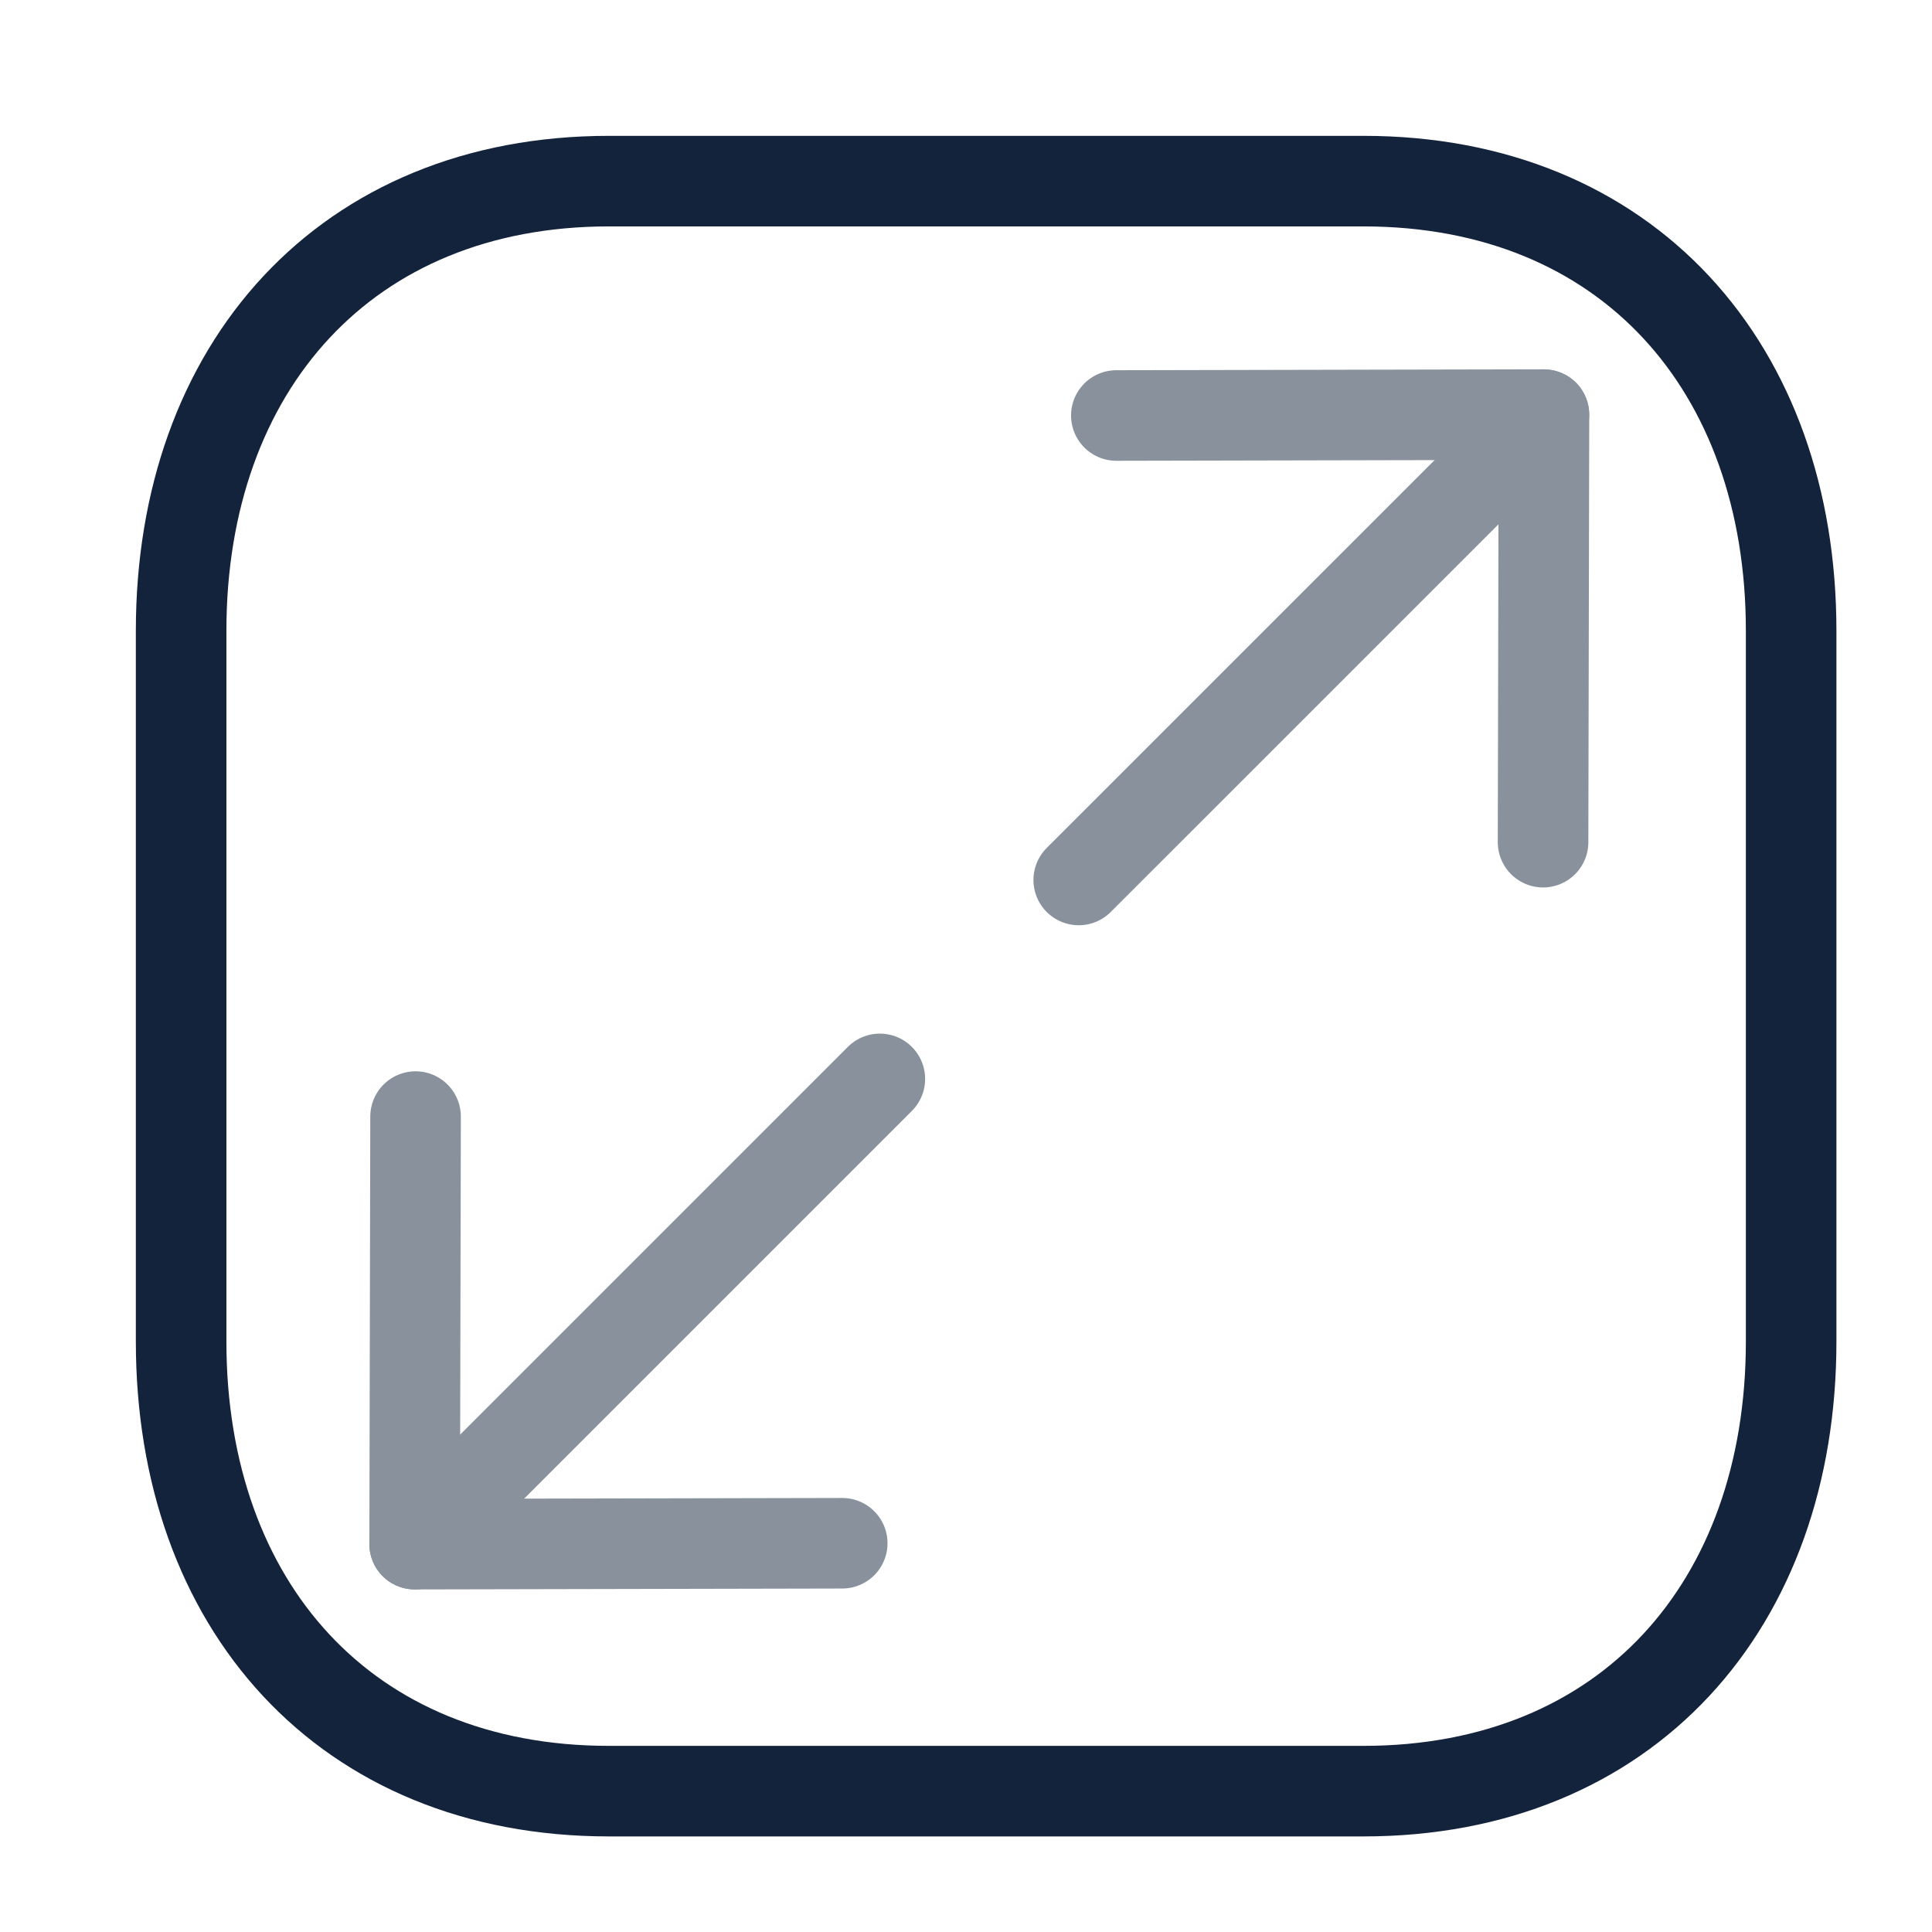
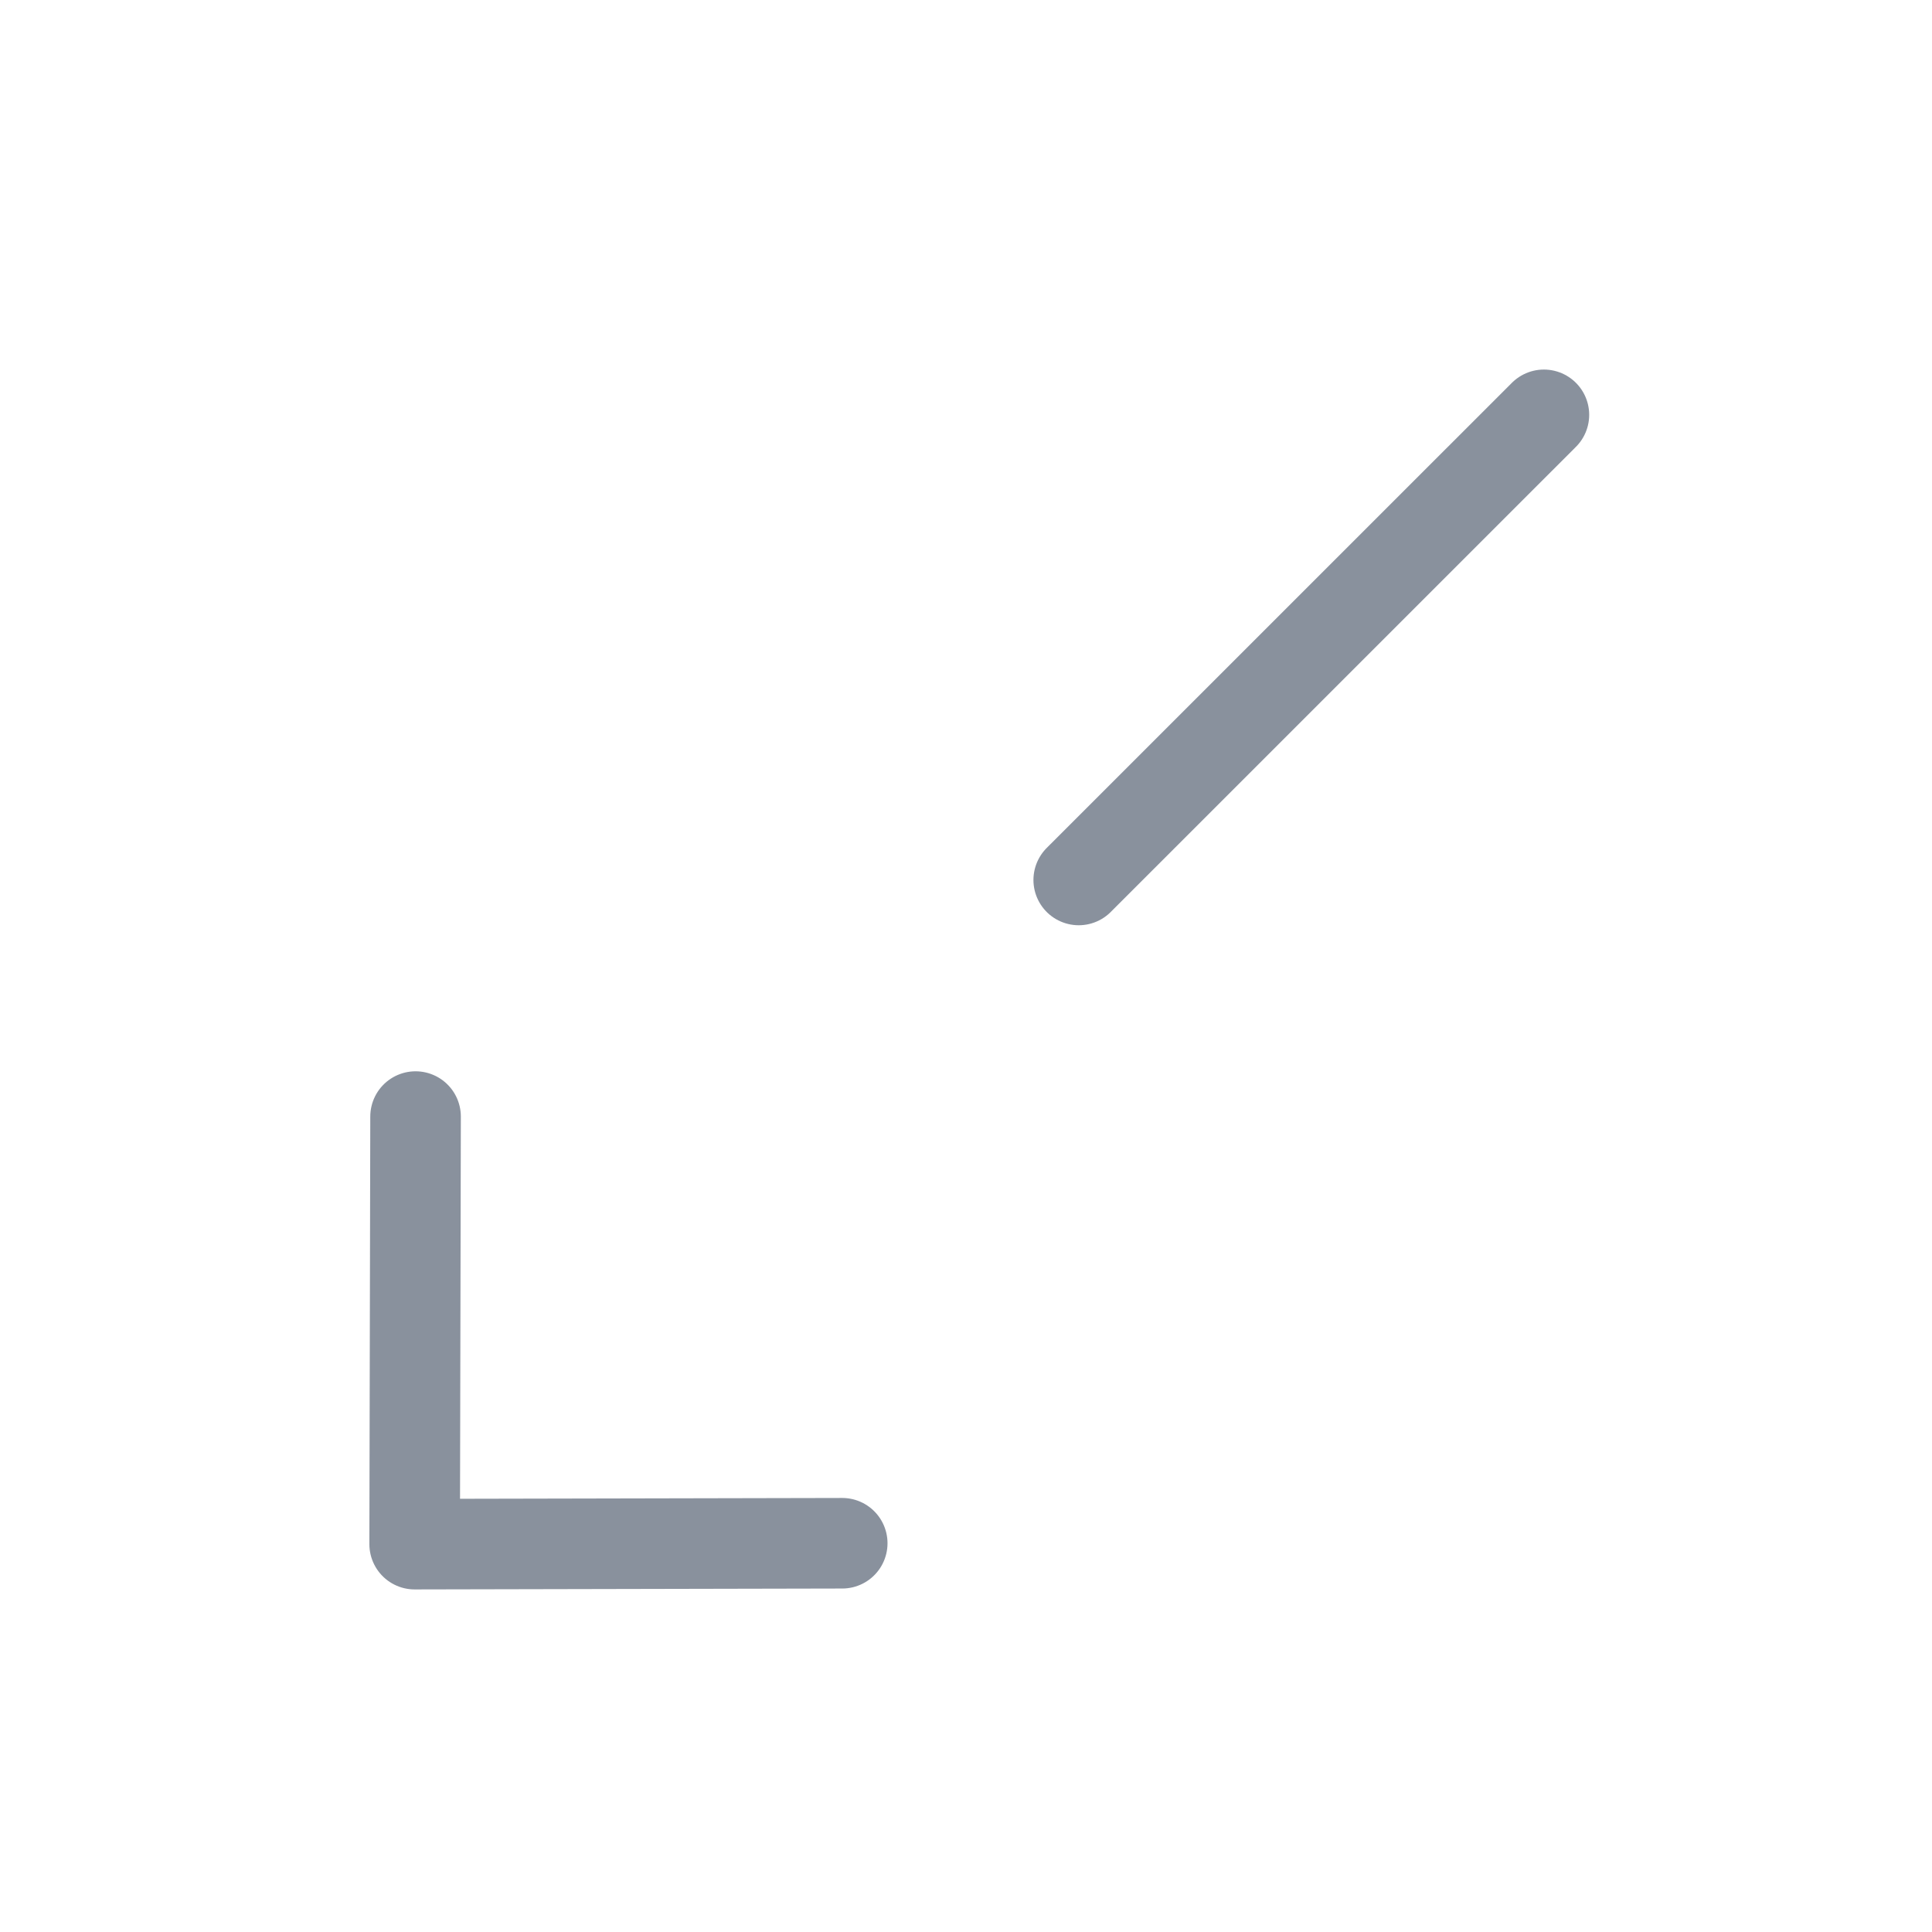
<svg xmlns="http://www.w3.org/2000/svg" width="32" height="32" viewBox="0 0 32 32" fill="none">
  <g opacity="0.5">
    <path d="M25.572 6.871L17.867 14.575" stroke="#14233C" stroke-width="1.5" stroke-linecap="round" stroke-linejoin="round" />
-     <path d="M18.49 6.882L25.573 6.867L25.558 13.949" stroke="#14233C" stroke-width="1.5" stroke-linecap="round" stroke-linejoin="round" />
  </g>
  <g opacity="0.5">
-     <path d="M6.868 25.575L14.573 17.87" stroke="#14233C" stroke-width="1.5" stroke-linecap="round" stroke-linejoin="round" />
    <path d="M13.95 25.561L6.868 25.576L6.883 18.494" stroke="#14233C" stroke-width="1.5" stroke-linecap="round" stroke-linejoin="round" />
  </g>
-   <path fill-rule="evenodd" clip-rule="evenodd" d="M22.581 3H10.086C5.73 3 3 6.083 3 10.447V22.22C3 26.584 5.717 29.667 10.086 29.667H22.581C26.949 29.667 29.667 26.584 29.667 22.22V10.447C29.667 6.083 26.949 3 22.581 3Z" stroke="#14233C" stroke-width="1.5" stroke-linecap="round" stroke-linejoin="round" />
</svg>